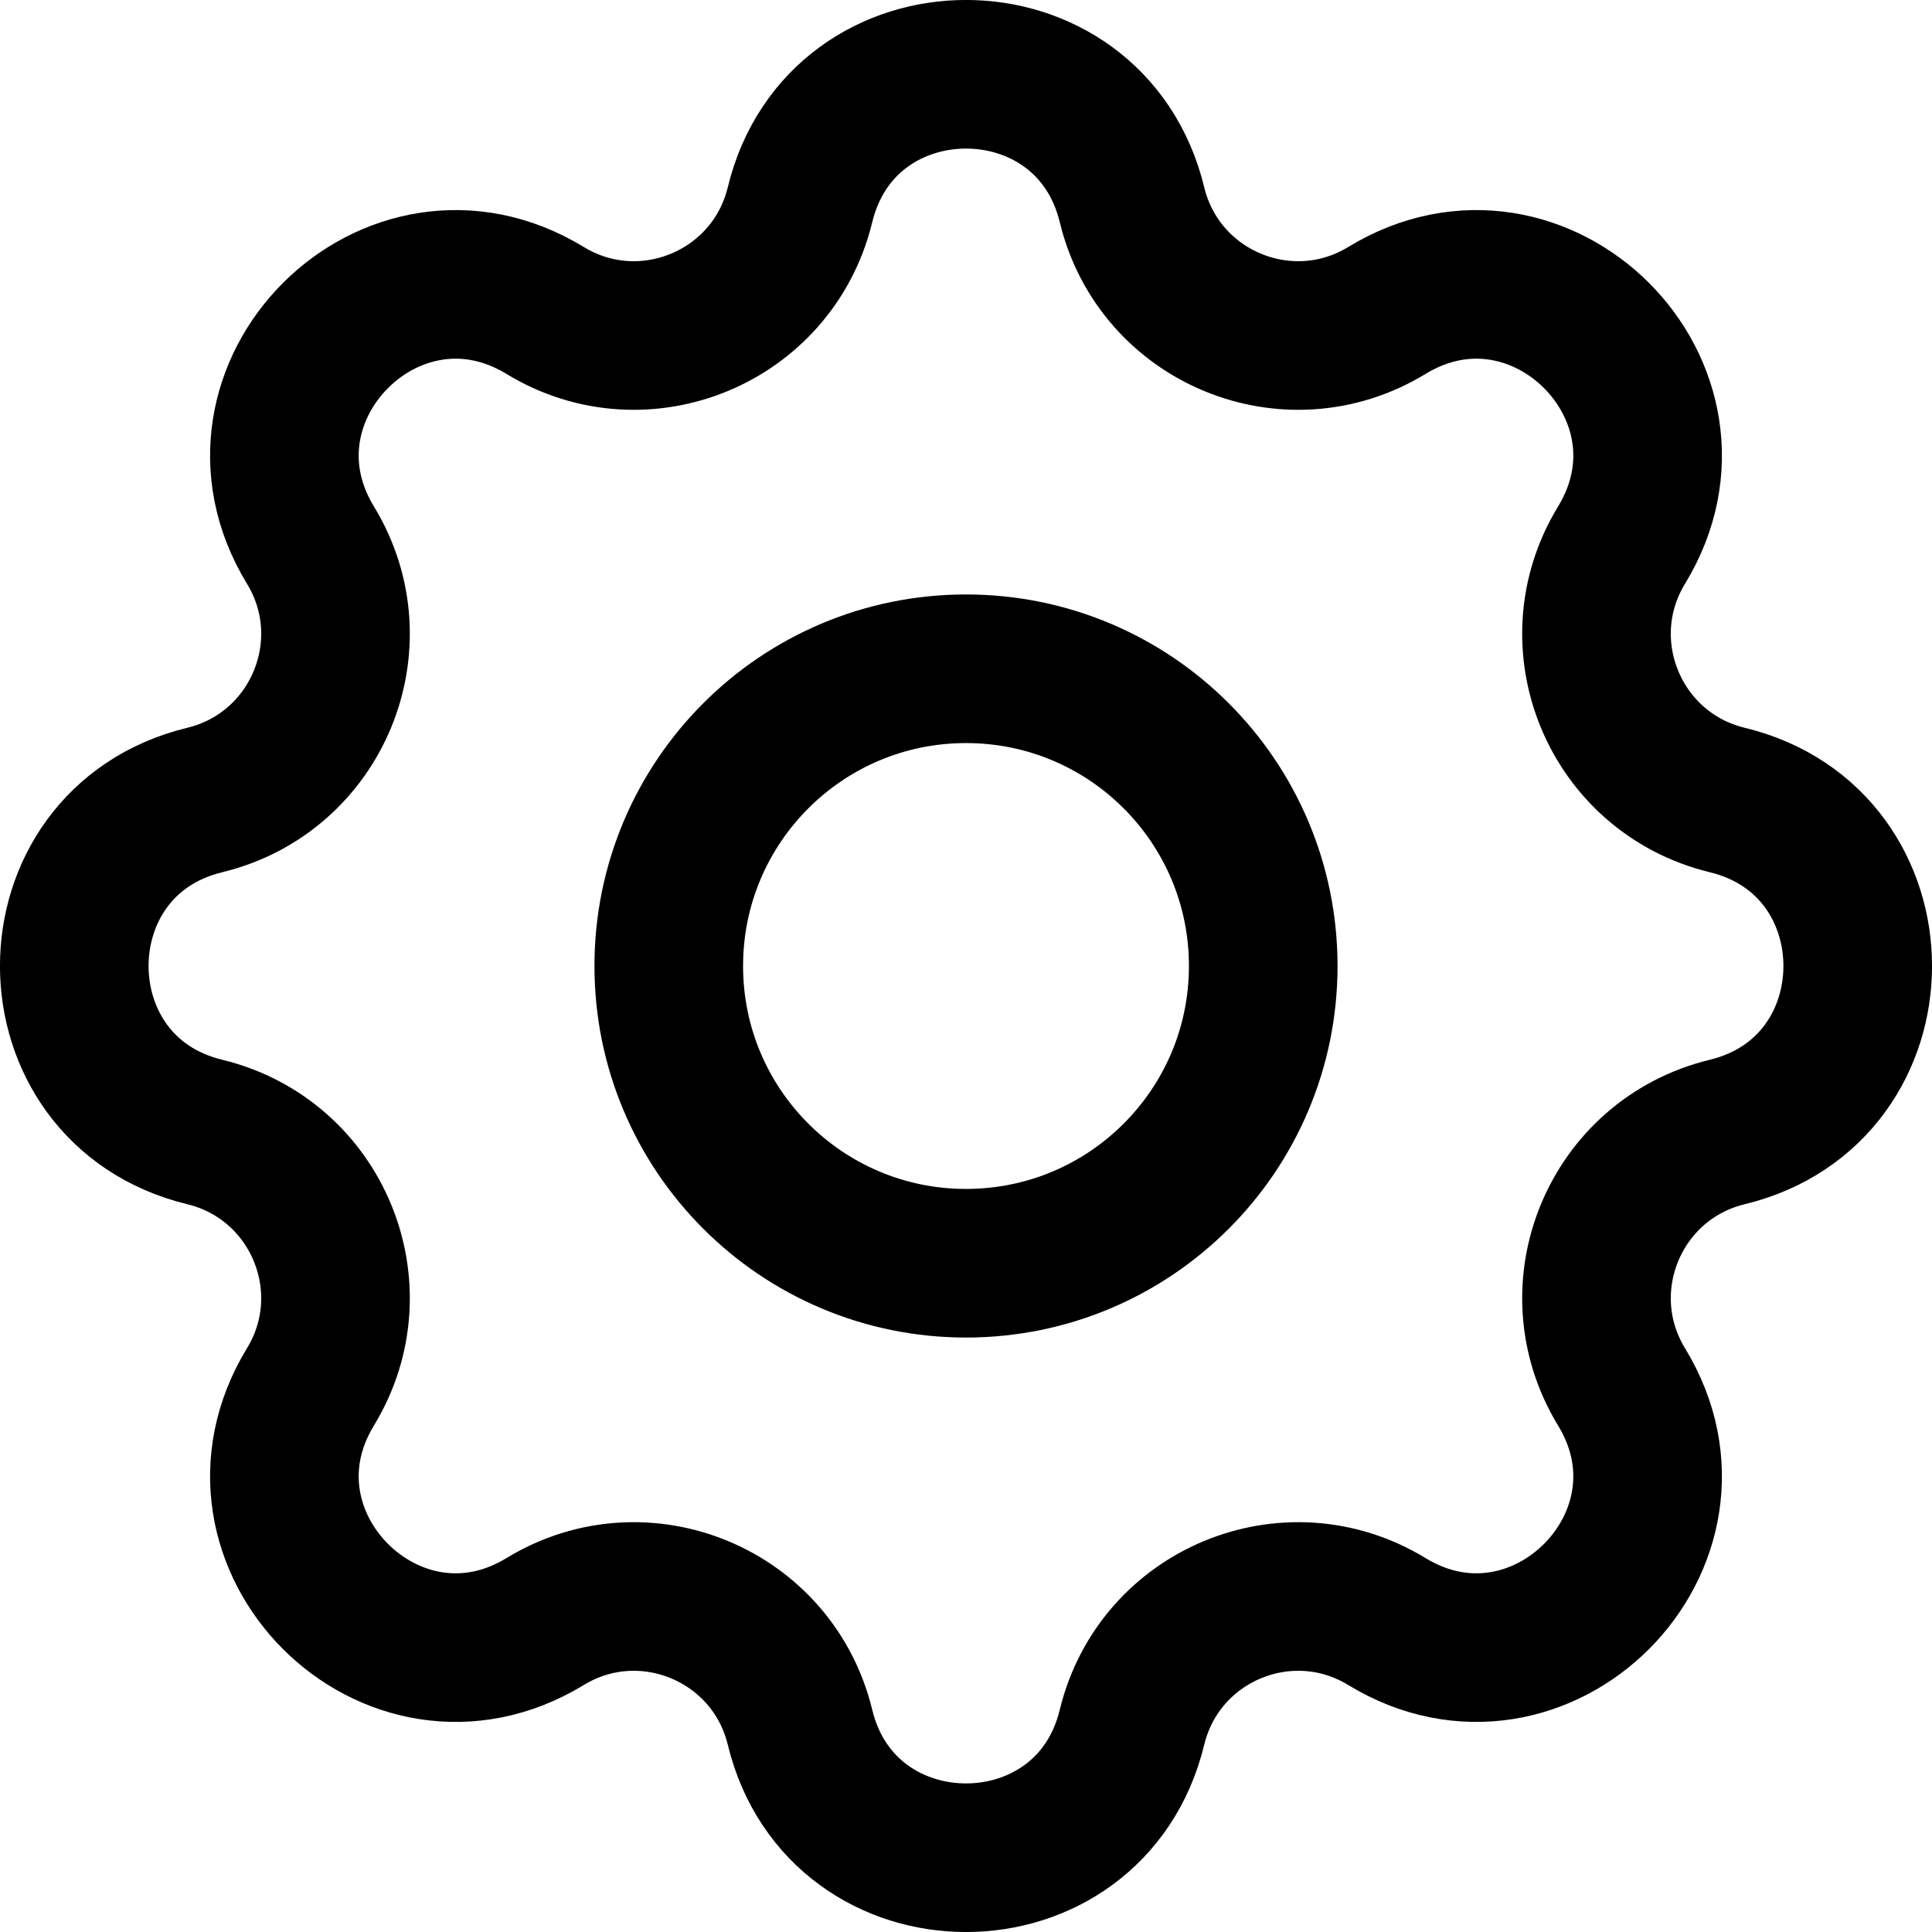
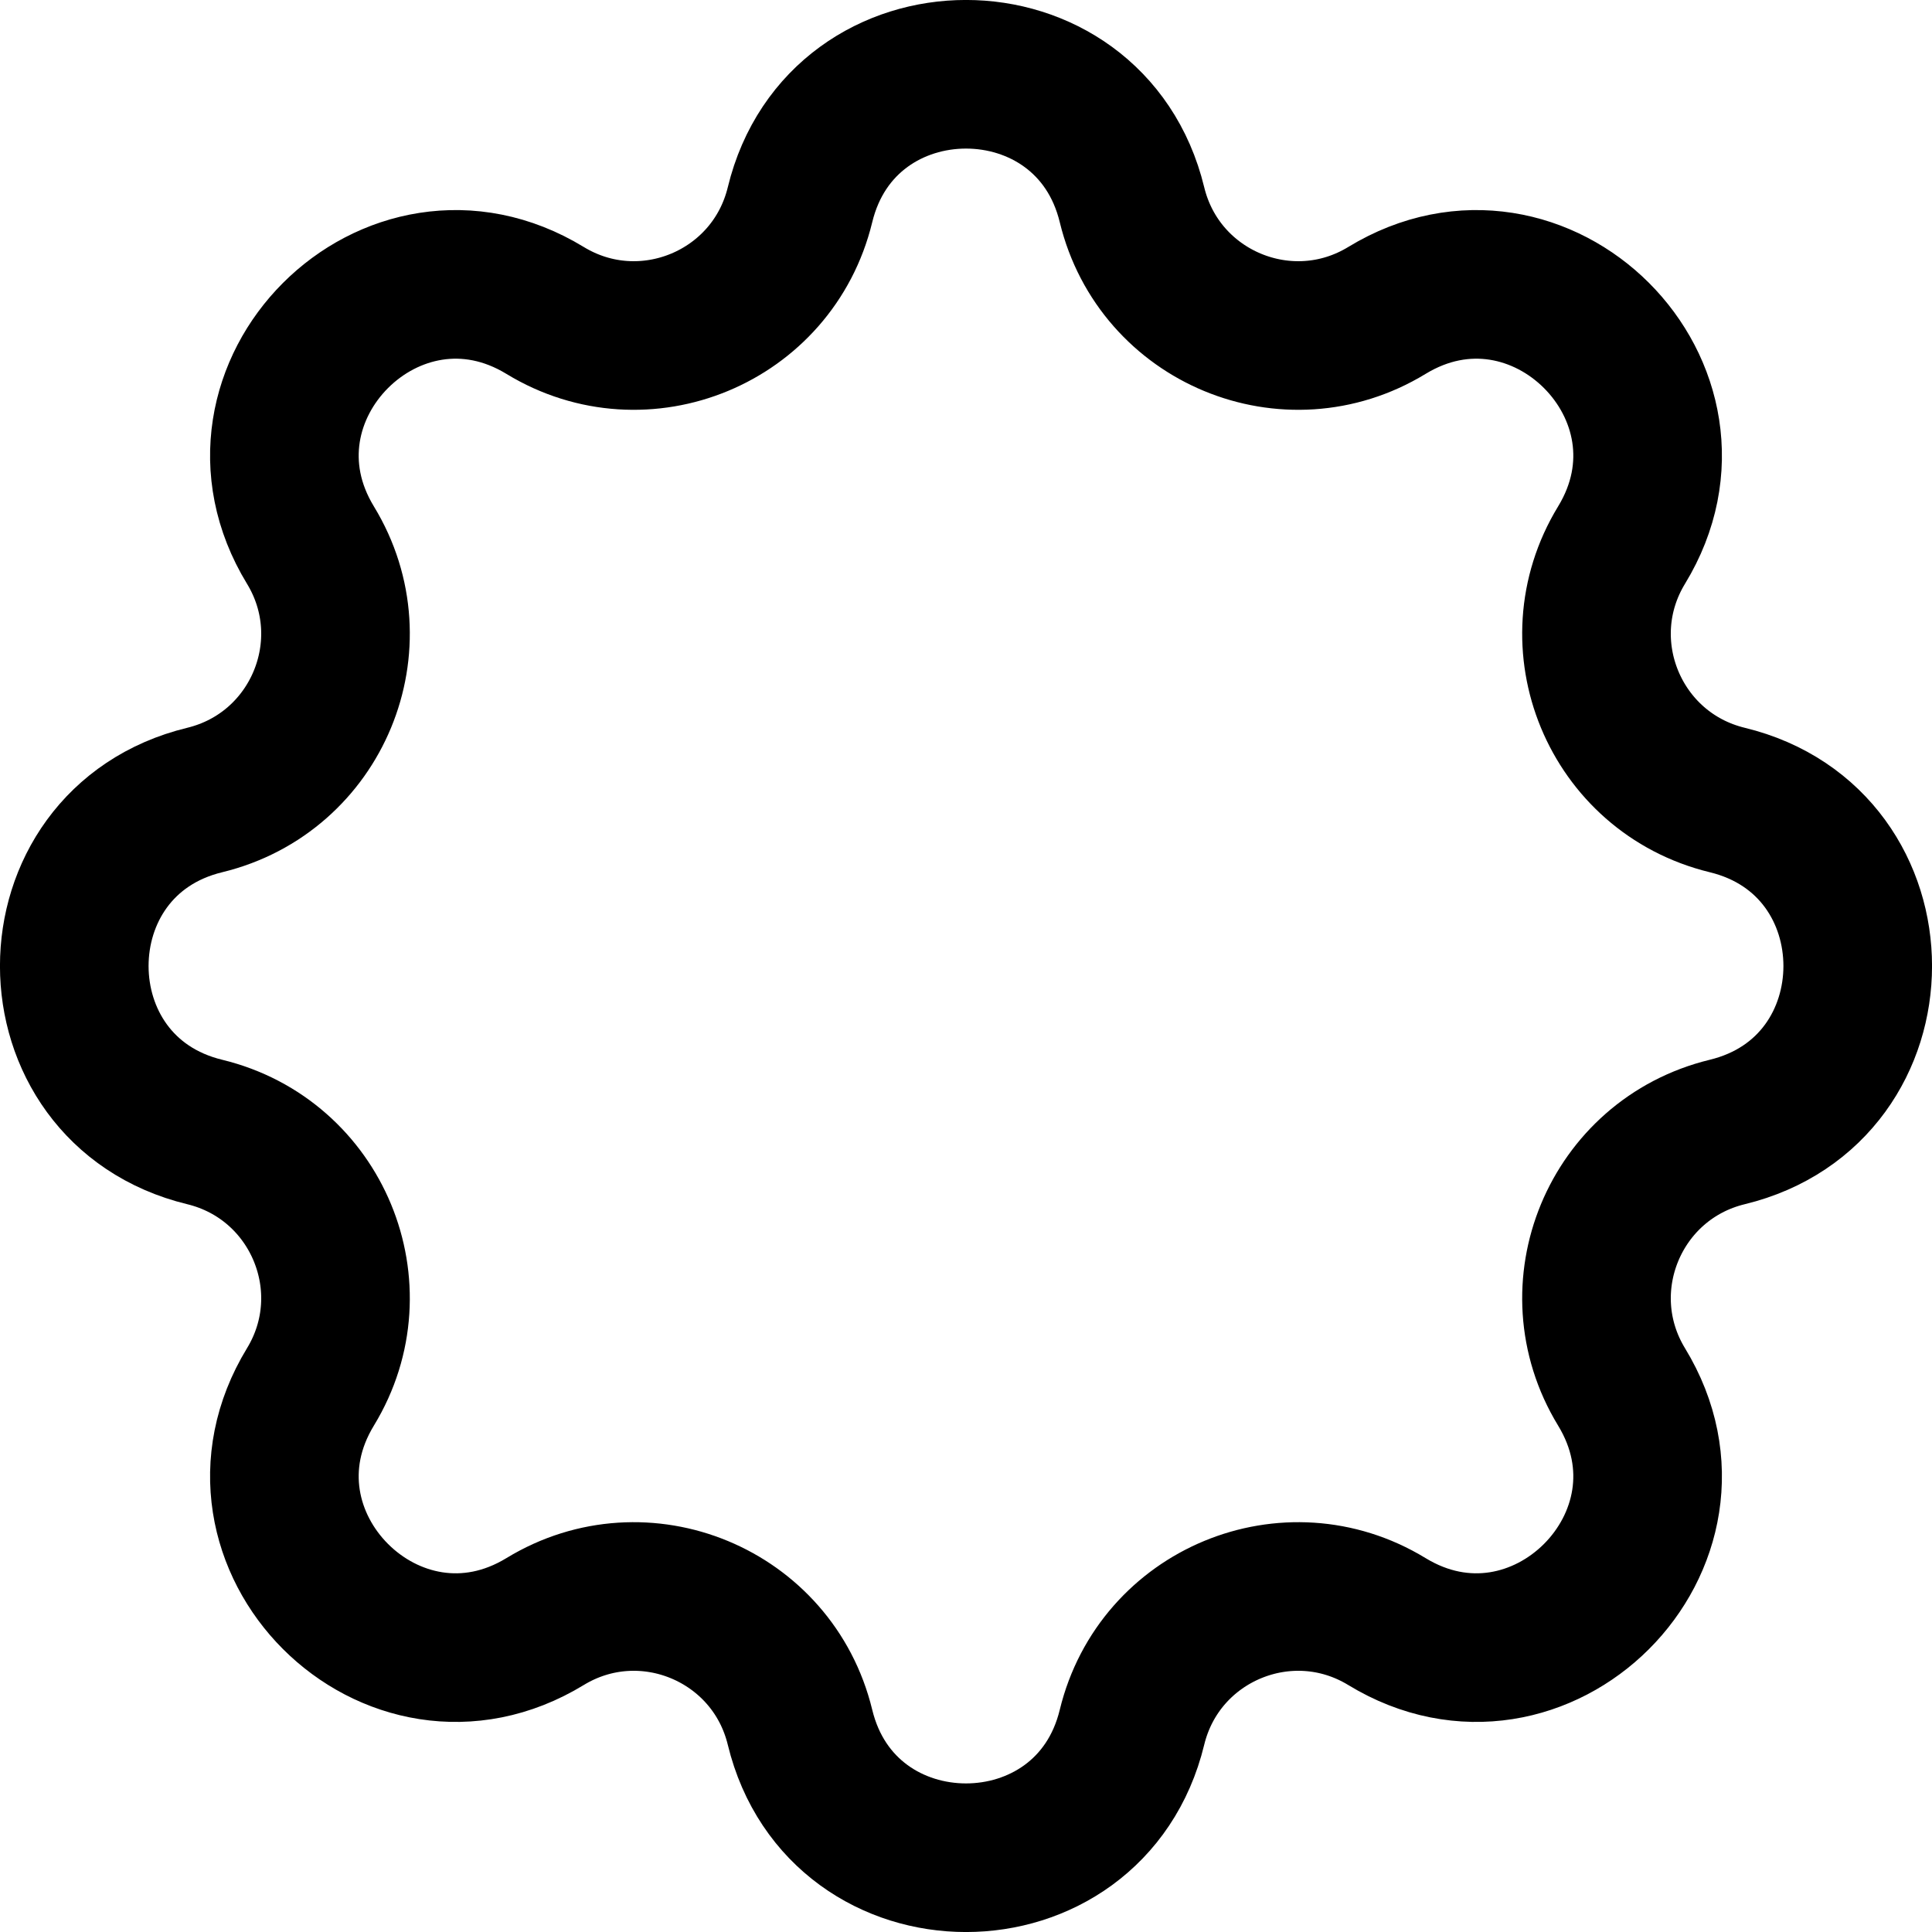
<svg xmlns="http://www.w3.org/2000/svg" width="13" height="13" viewBox="0 0 13 13" fill="none">
  <path d="M5.383 1.378C5.667 0.207 7.333 0.207 7.617 1.378C7.801 2.135 8.667 2.494 9.332 2.089C10.361 1.462 11.538 2.639 10.911 3.668C10.506 4.333 10.865 5.199 11.622 5.383C12.793 5.667 12.793 7.333 11.622 7.617C10.865 7.801 10.506 8.667 10.911 9.332C11.538 10.361 10.361 11.538 9.332 10.911C8.667 10.506 7.801 10.865 7.617 11.622C7.333 12.793 5.667 12.793 5.383 11.622C5.199 10.865 4.333 10.506 3.668 10.911C2.639 11.538 1.462 10.361 2.089 9.332C2.494 8.667 2.135 7.801 1.378 7.617C0.207 7.333 0.207 5.667 1.378 5.383C2.135 5.199 2.494 4.333 2.089 3.668C1.462 2.639 2.639 1.462 3.668 2.089C4.333 2.494 5.199 2.135 5.383 1.378Z" stroke="black" stroke-linecap="round" stroke-linejoin="round" />
-   <path d="M8.5 6.5C8.5 7.605 7.605 8.5 6.5 8.5C5.395 8.5 4.5 7.605 4.5 6.5C4.5 5.395 5.395 4.5 6.5 4.5C7.605 4.5 8.5 5.395 8.5 6.5Z" stroke="black" stroke-linecap="round" stroke-linejoin="round" />
</svg>